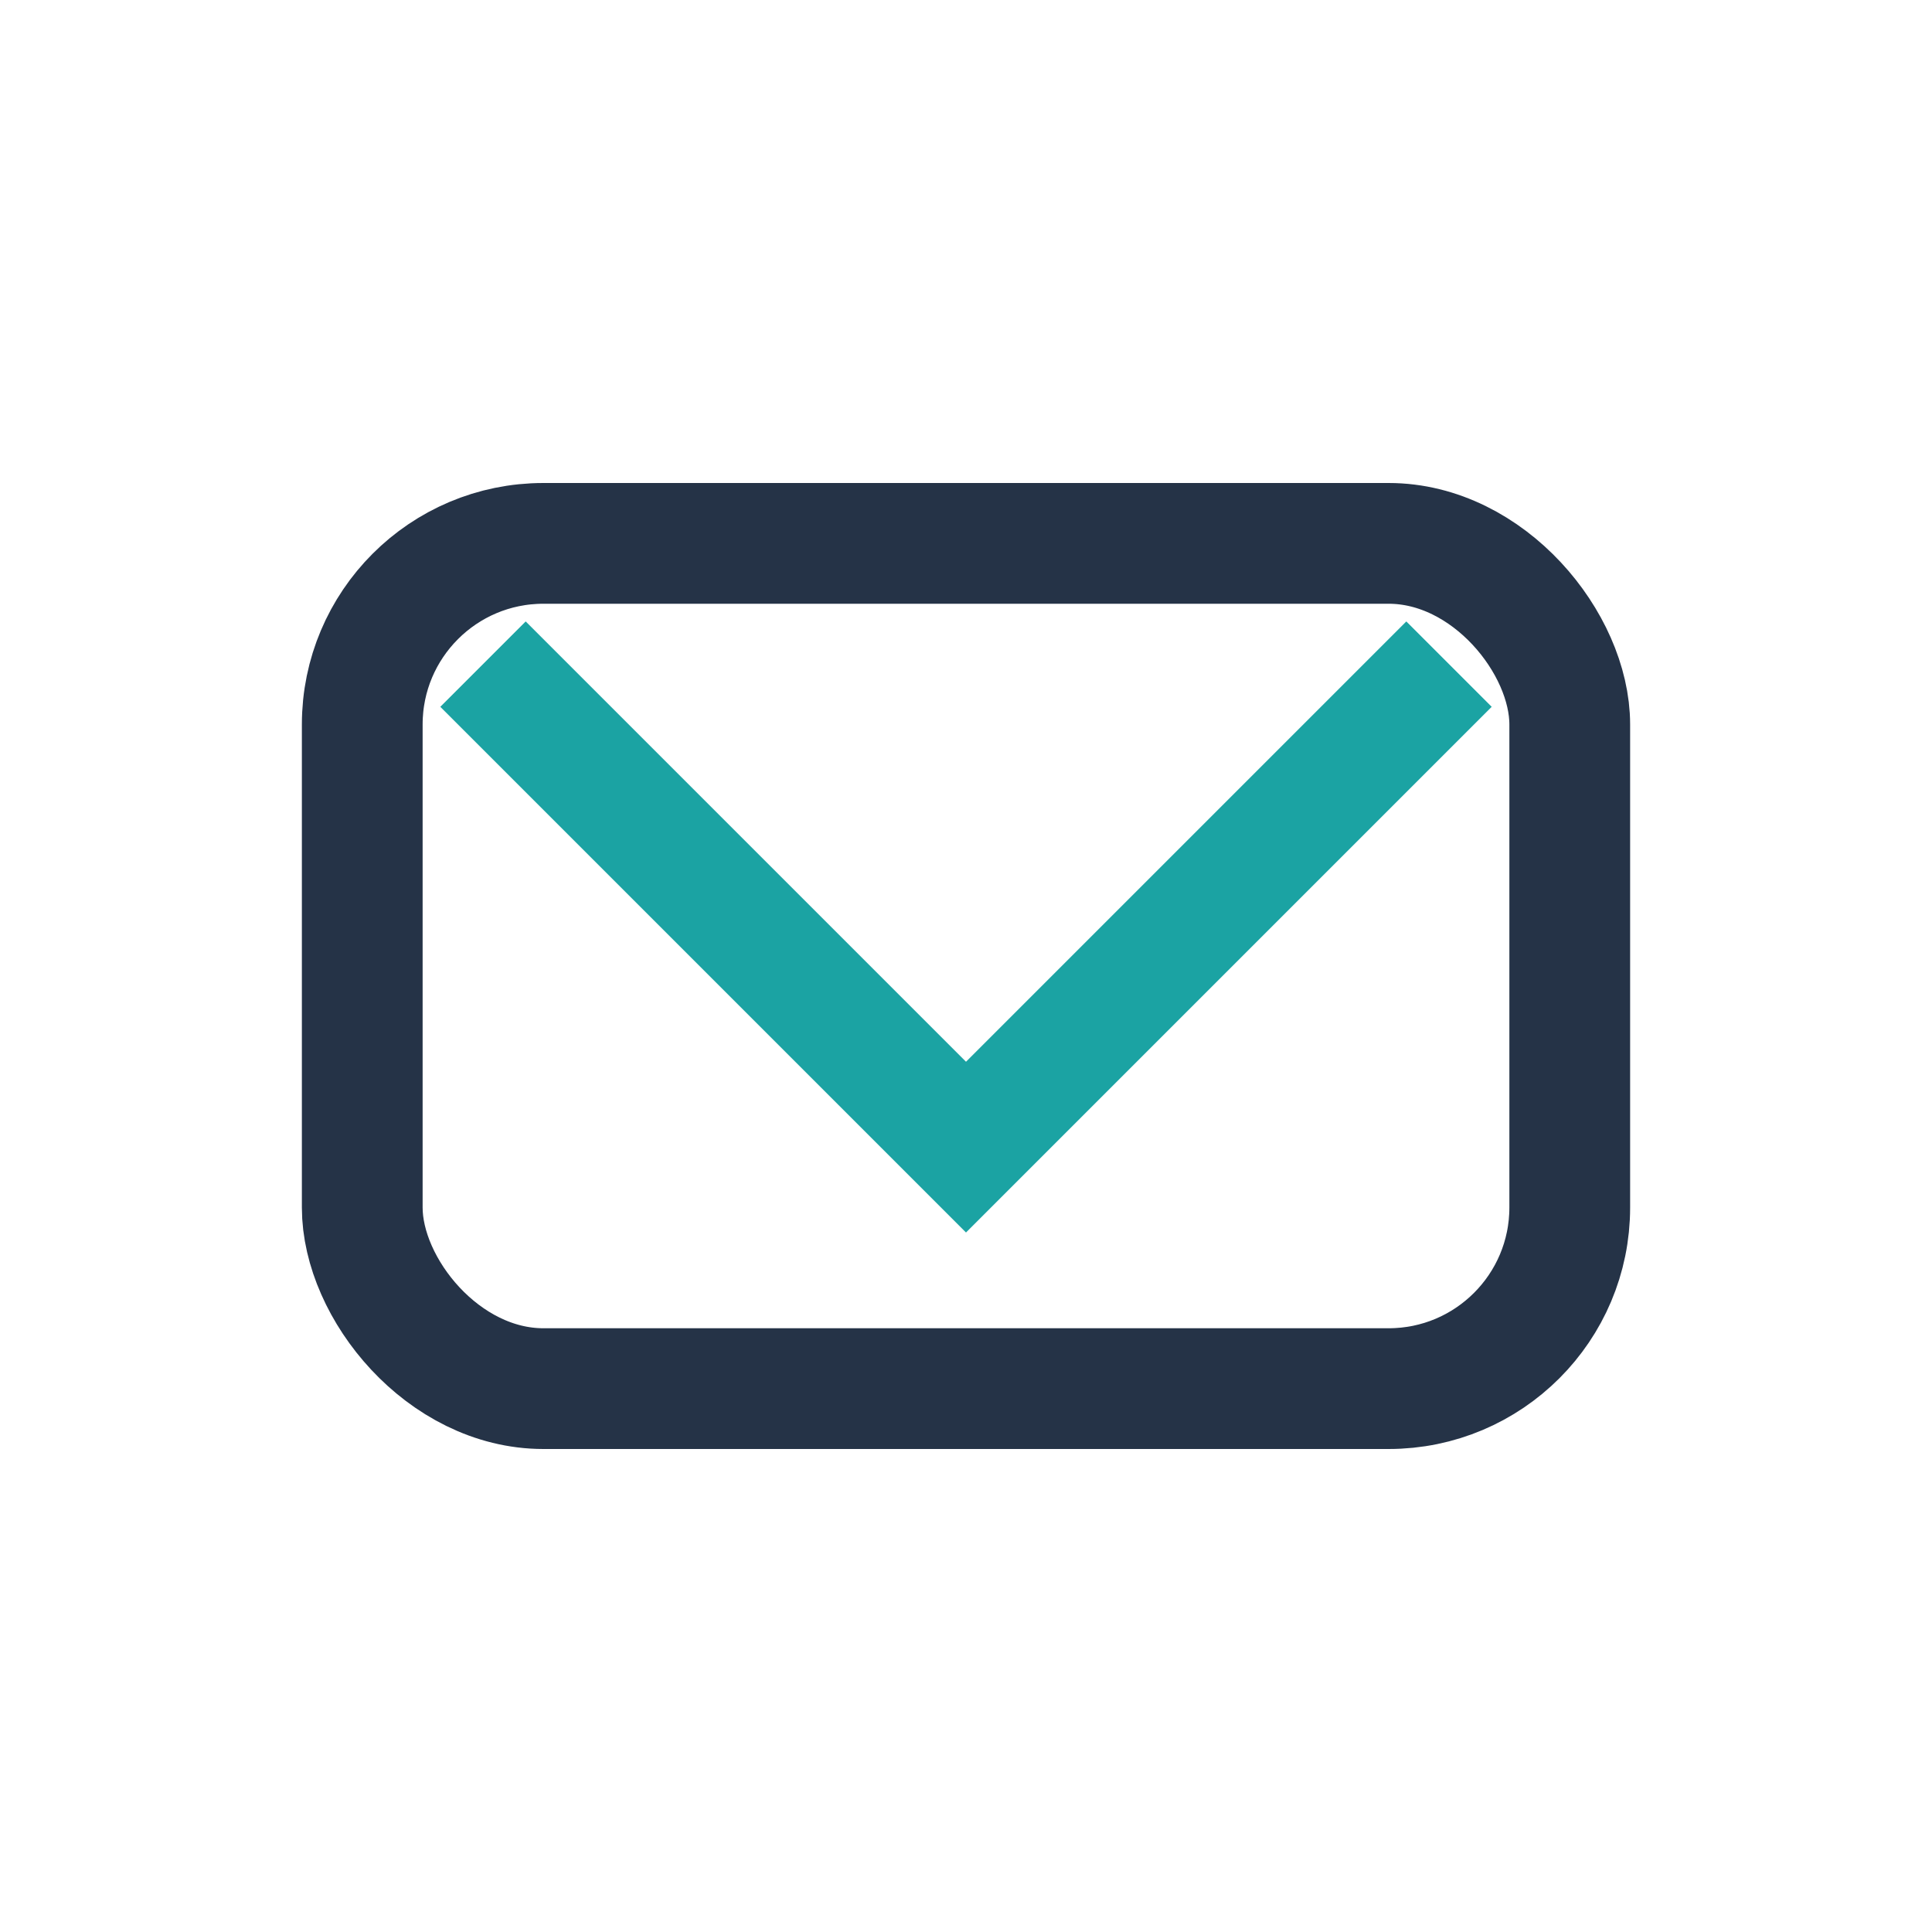
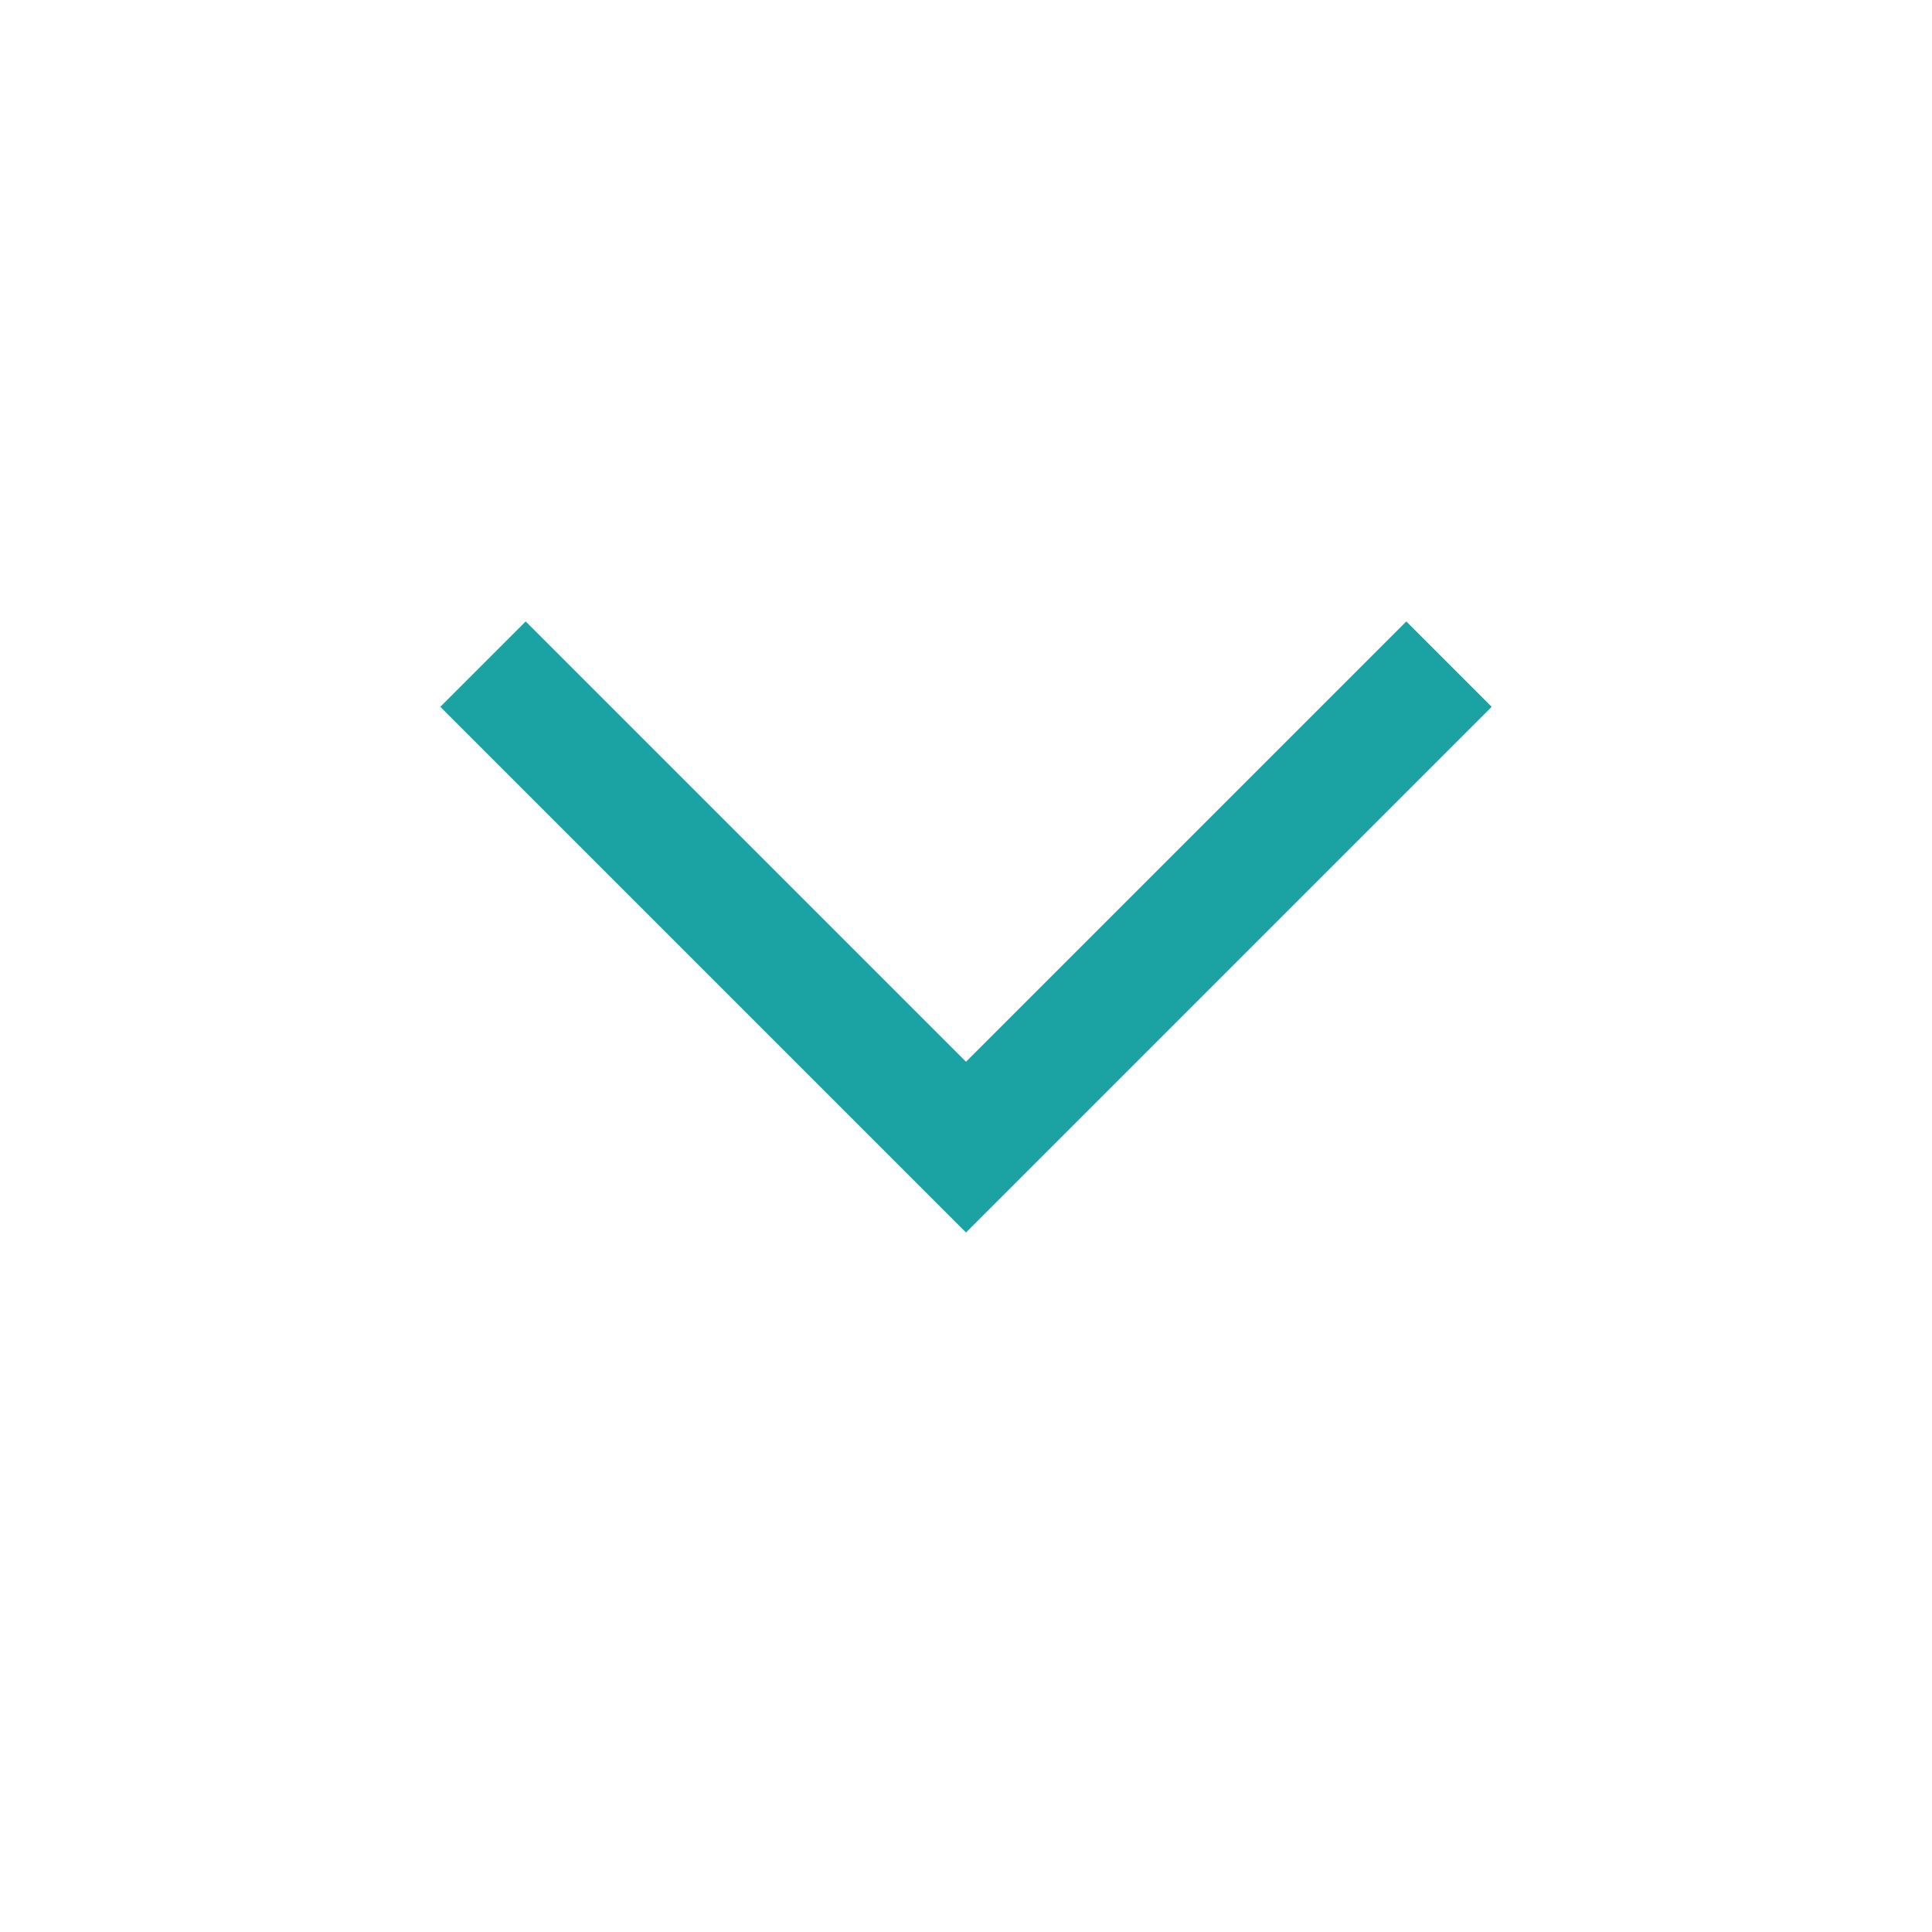
<svg xmlns="http://www.w3.org/2000/svg" width="32" height="32" viewBox="0 0 32 32">
-   <rect x="6" y="9" width="20" height="14" rx="3" fill="none" stroke="#253347" stroke-width="2" />
  <path d="M8 11l8 8 8-8" fill="none" stroke="#1BA3A3" stroke-width="2" />
</svg>